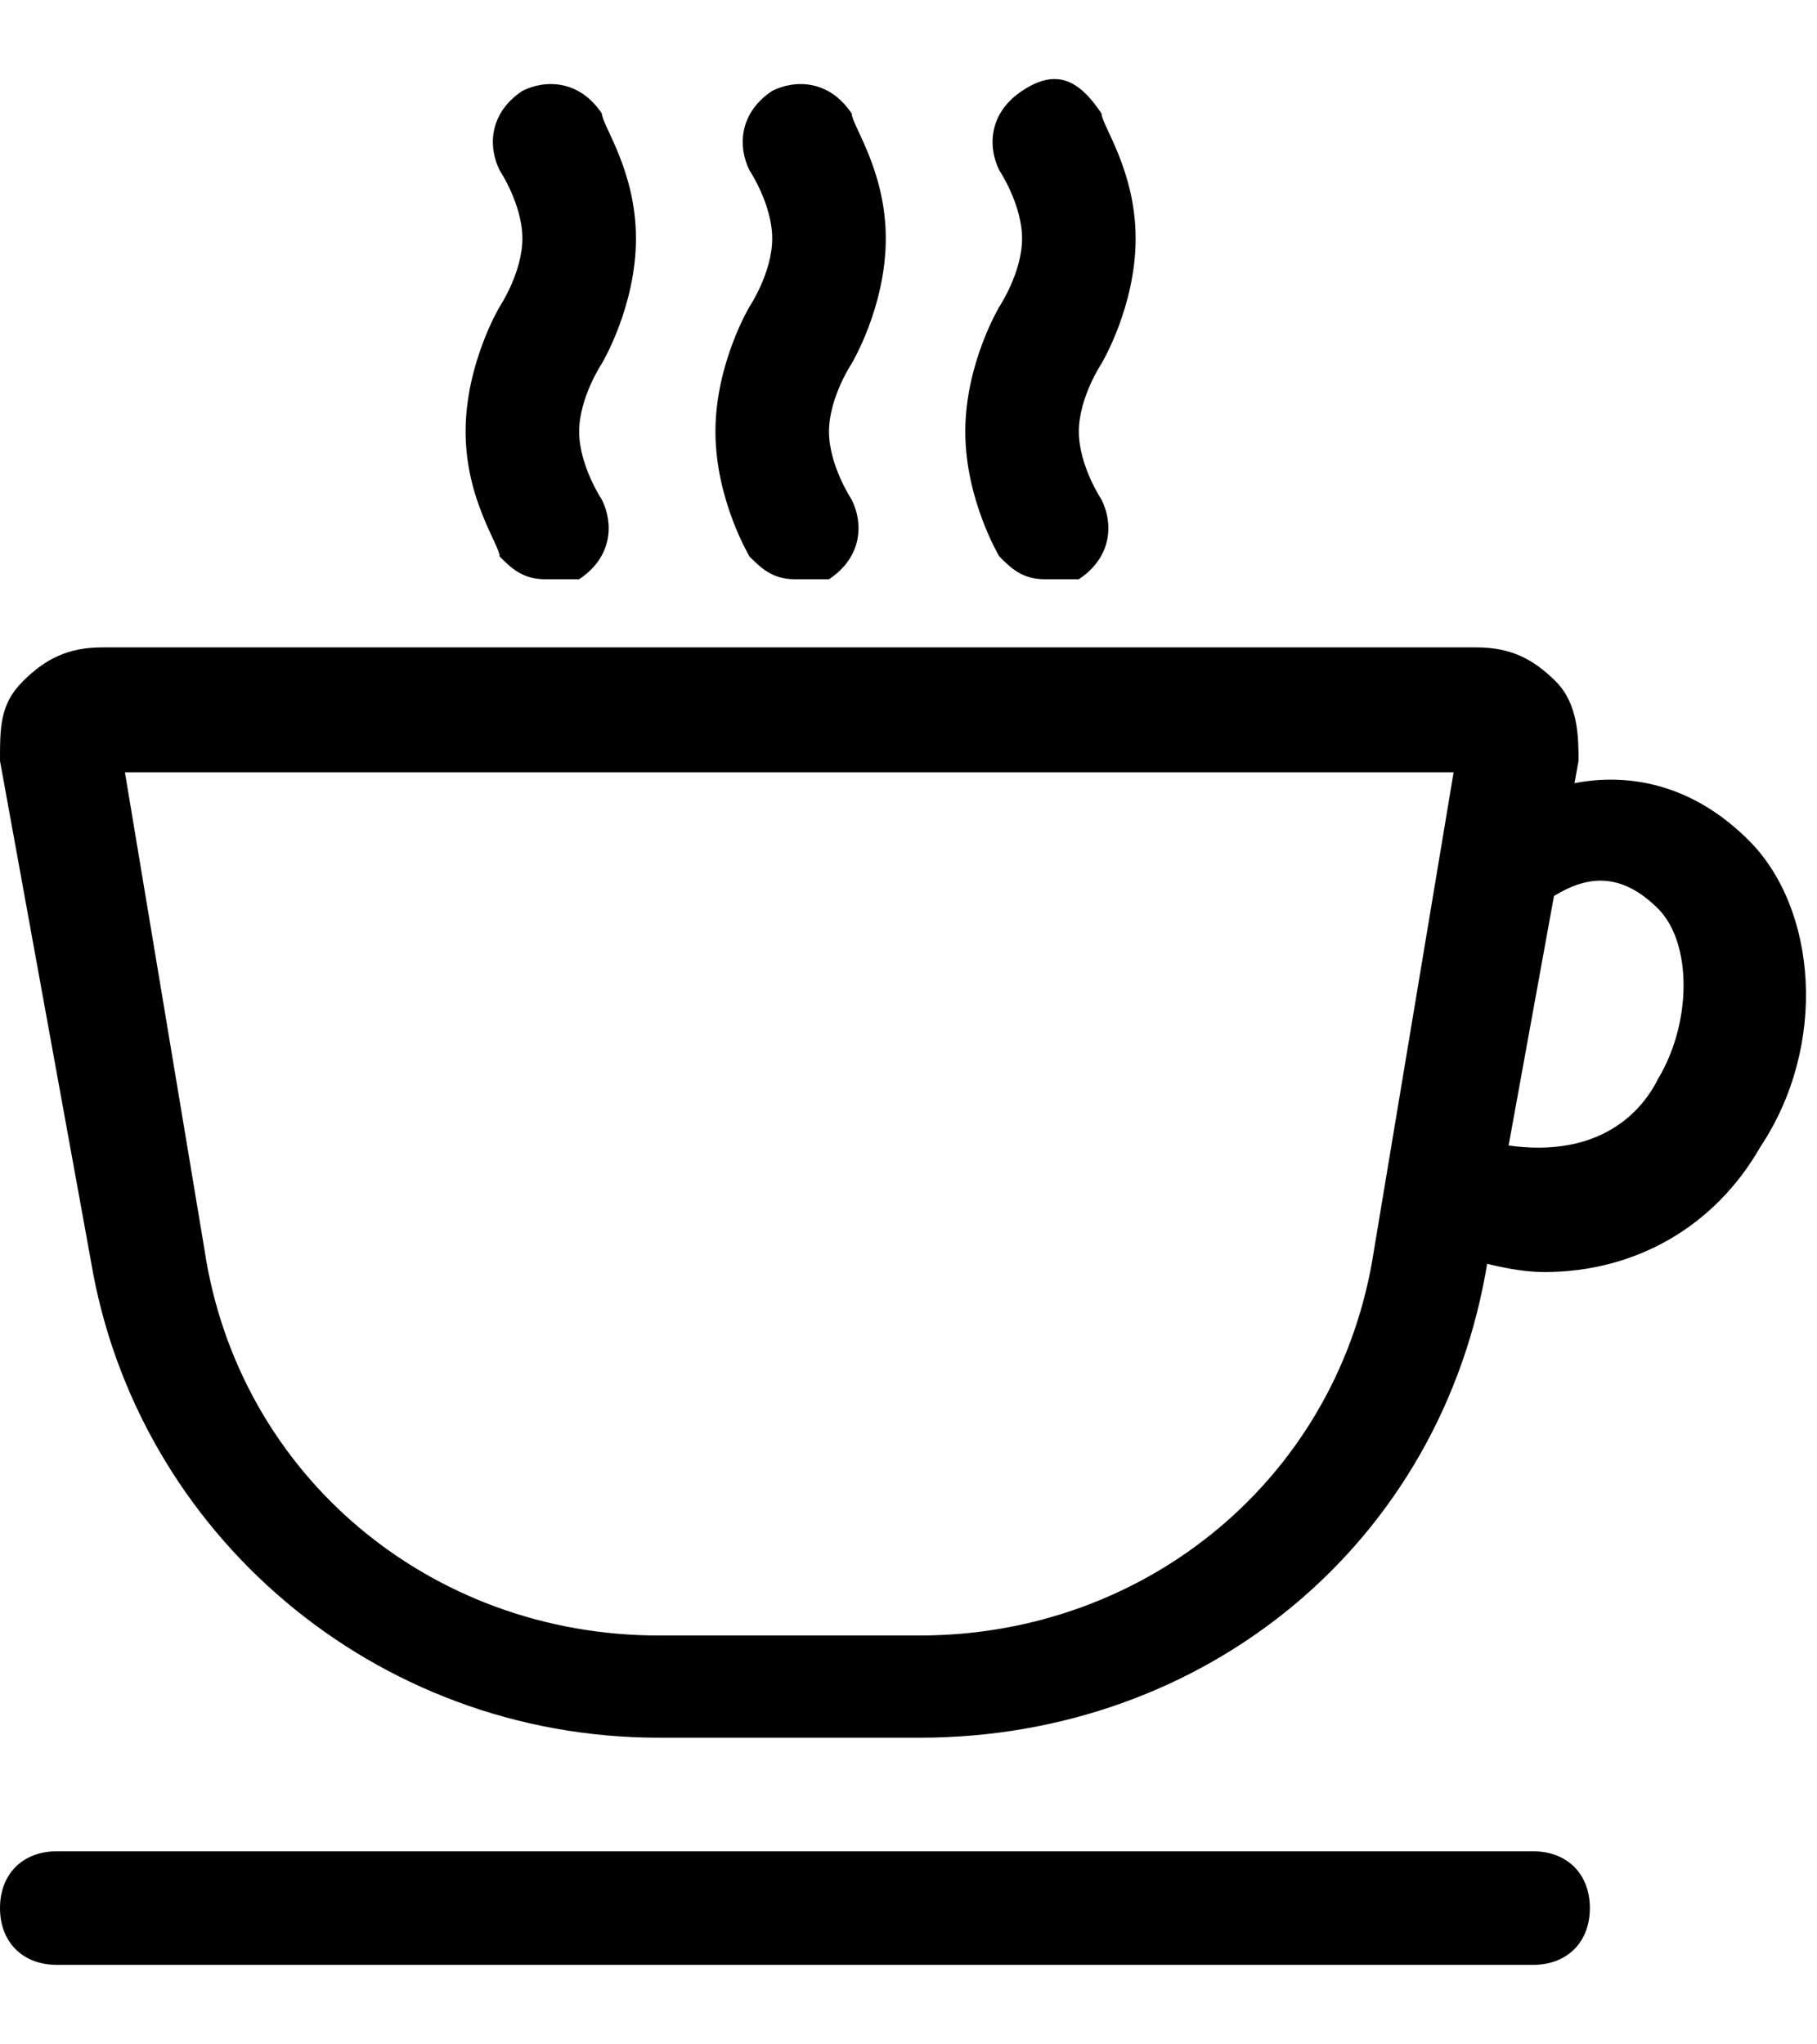
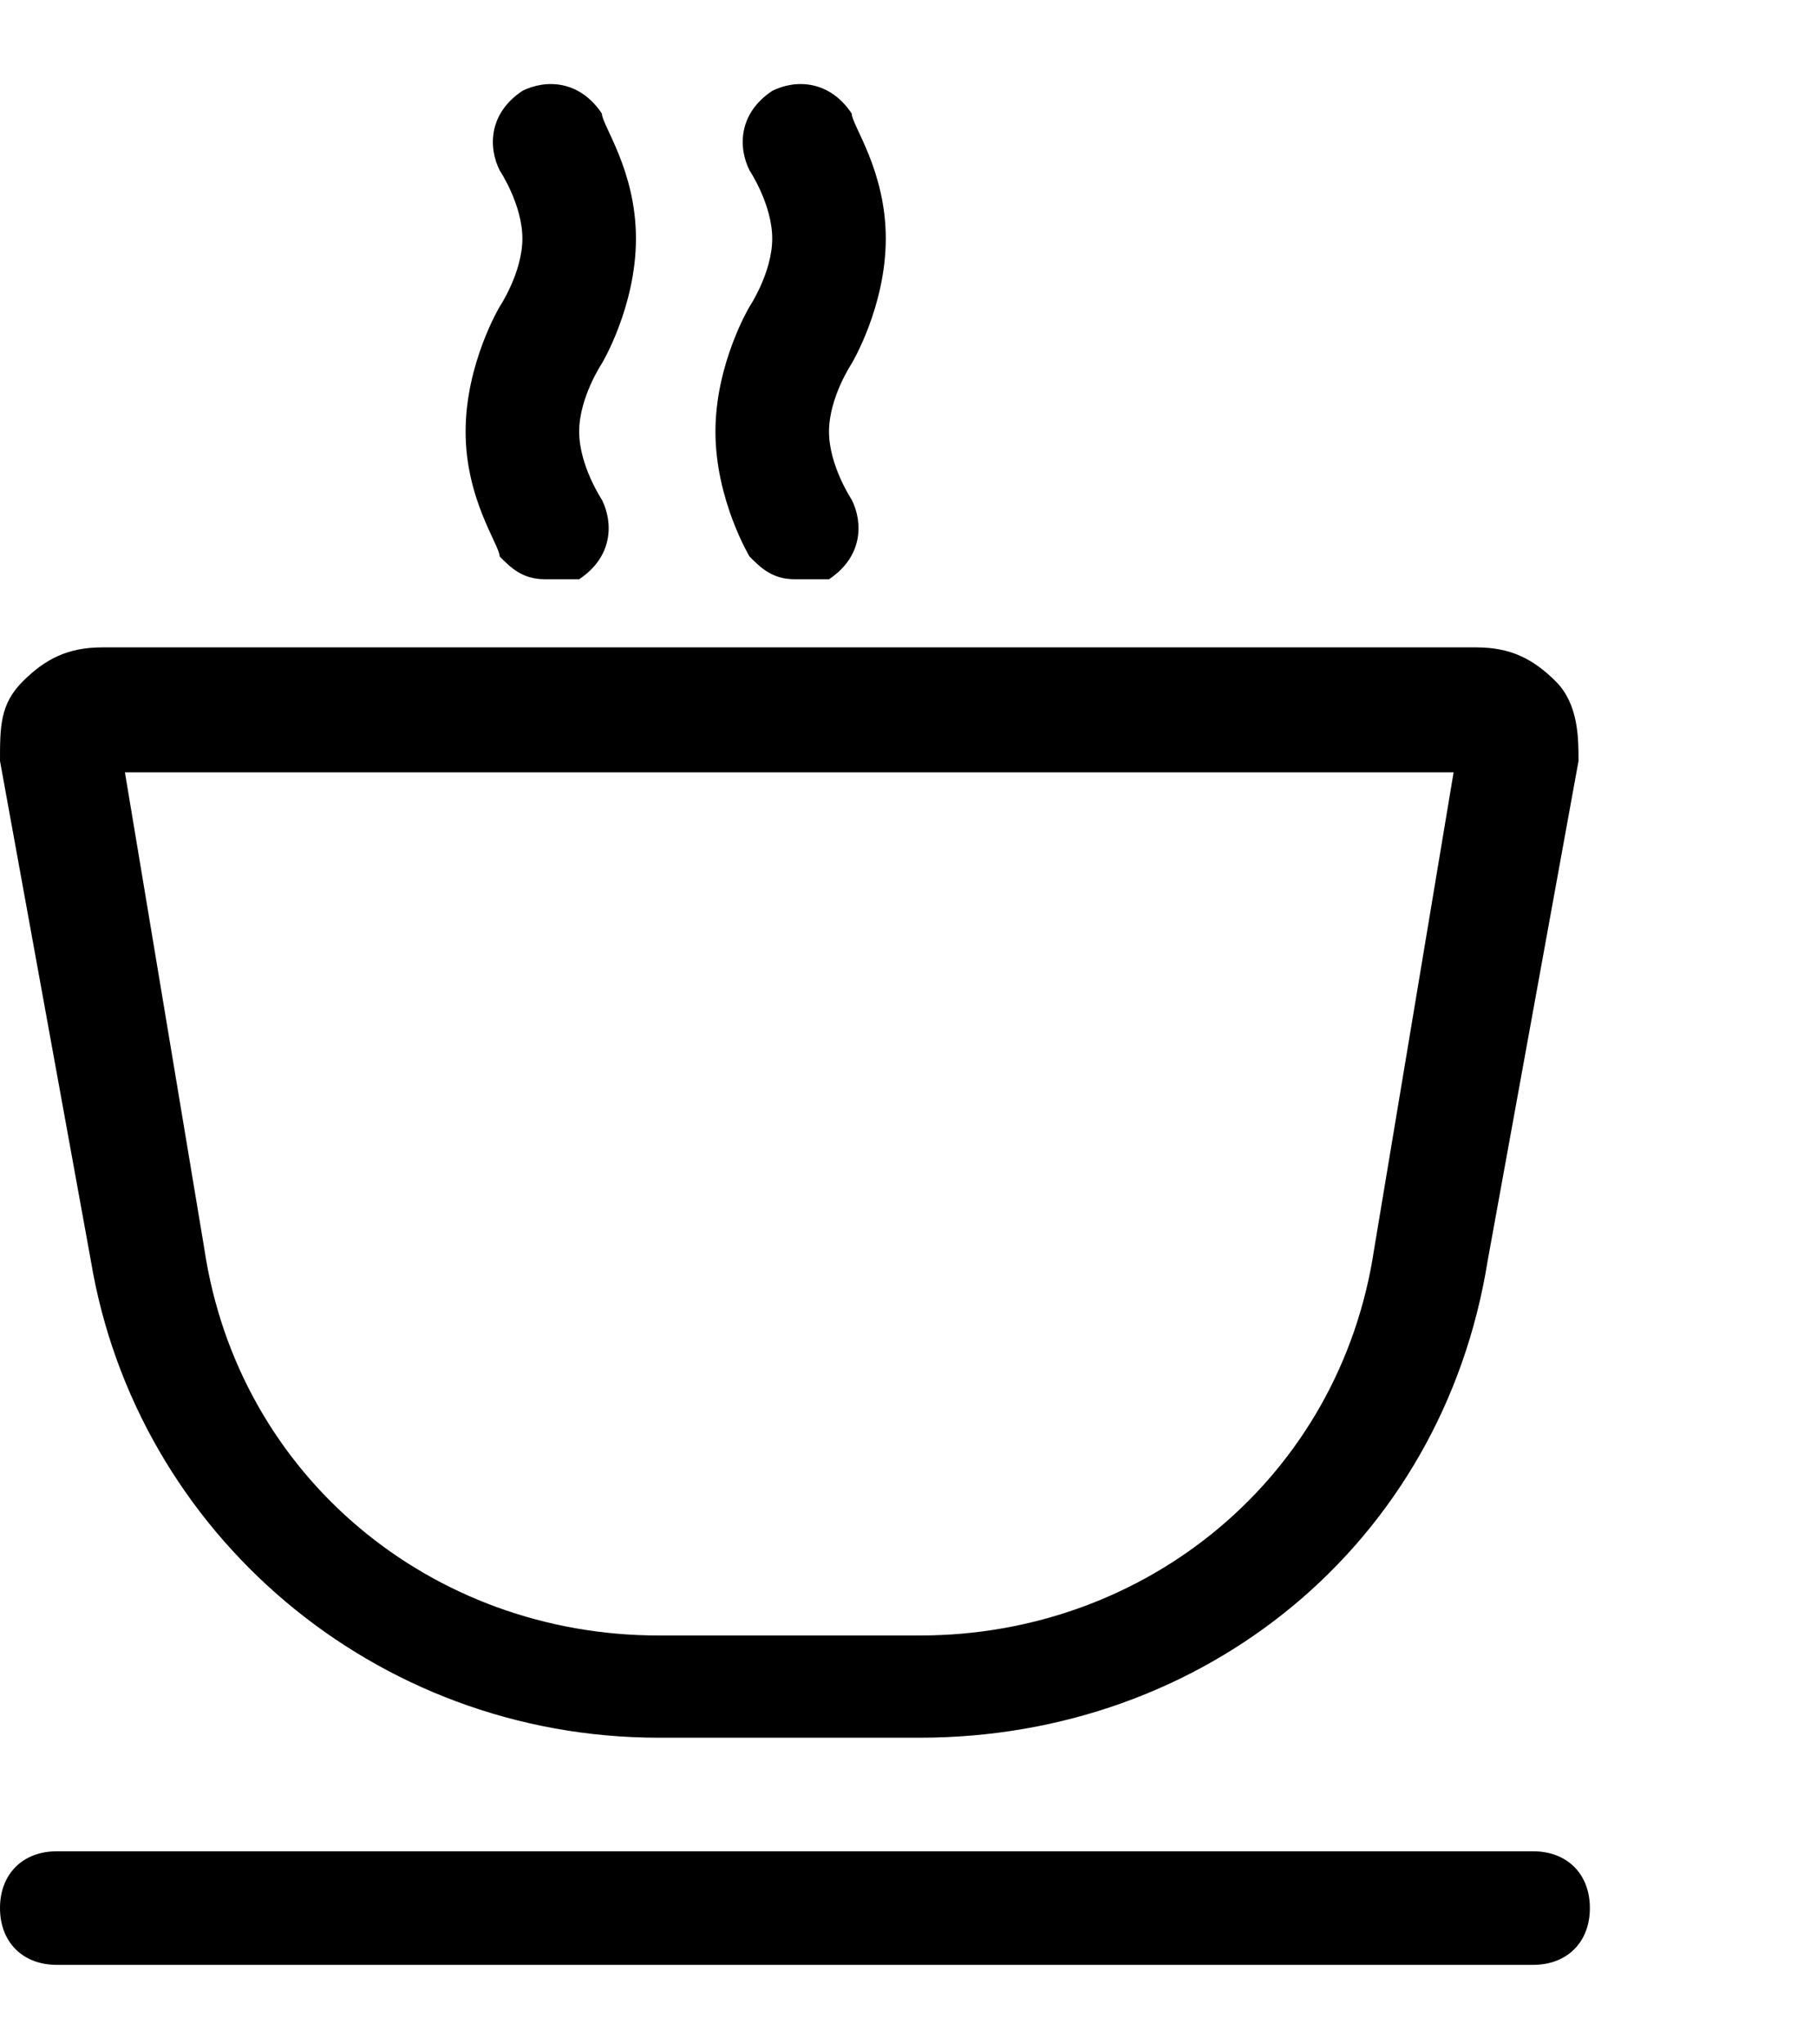
<svg xmlns="http://www.w3.org/2000/svg" width="16px" height="18px" viewBox="0 0 16 18" version="1.1">
  <title>155__coffe_tea</title>
  <desc>Created with Sketch.</desc>
  <defs />
  <g id="Welcome" stroke="none" stroke-width="1" fill="none" fill-rule="evenodd">
    <g id="VV-icons/graphic-elements" transform="translate(-341, -213)" fill-rule="nonzero" fill="#000000">
      <g id="155__coffe_tea" transform="translate(341, 213)">
        <g id="Group" transform="translate(0, 5)">
          <path d="M8.1,10.3 L5.8,10.3 C3.3,10.3 1.2,8.5 0.8,6.1 L0,1.7 C0,1.4 0,1.2 0.2,1 C0.4,0.8 0.6,0.7 0.9,0.7 L13,0.7 C13.3,0.7 13.5,0.8 13.7,1 C13.9,1.2 13.9,1.5 13.9,1.7 L13.1,6.1 C12.7,8.6 10.6,10.3 8.1,10.3 Z M1.1,1.8 L1.8,6 C2.1,8 3.8,9.4 5.8,9.4 L8.1,9.4 C10.1,9.4 11.8,8 12.1,6 L12.8,1.8 L1.1,1.8 Z" id="Shape" />
-           <path d="M12.9,2.4 C13.4,1.9 14.5,1.5 15.4,2.4 C16,3 16.1,4.2 15.5,5.1 C15.1,5.8 14.4,6.2 13.6,6.2 C13.3,6.2 13,6.1 12.6,6 L12.9,5 C13.9,5.3 14.4,4.9 14.6,4.5 C14.9,4 14.9,3.3 14.6,3 C14.1,2.5 13.7,2.9 13.5,3 L12.9,2.4 Z" id="Shape" />
        </g>
        <g id="Group" transform="translate(4, 0)">
          <path d="M0.8,5.1 C0.6,5.1 0.5,5 0.4,4.9 C0.4,4.8 0.1,4.4 0.1,3.8 C0.1,3.2 0.4,2.7 0.4,2.7 L0.4,2.7 C0.4,2.7 0.6,2.4 0.6,2.1 C0.6,1.8 0.4,1.5 0.4,1.5 C0.3,1.3 0.3,1 0.6,0.8 C0.8,0.7 1.1,0.7 1.3,1 C1.3,1.1 1.6,1.5 1.6,2.1 C1.6,2.7 1.3,3.2 1.3,3.2 L1.3,3.2 C1.3,3.2 1.1,3.5 1.1,3.8 C1.1,4.1 1.3,4.4 1.3,4.4 C1.4,4.6 1.4,4.9 1.1,5.1 C0.9,5.1 0.9,5.1 0.8,5.1 Z" id="Shape" />
          <path d="M3,5.1 C2.8,5.1 2.7,5 2.6,4.9 C2.6,4.9 2.3,4.4 2.3,3.8 C2.3,3.2 2.6,2.7 2.6,2.7 L2.6,2.7 C2.6,2.7 2.8,2.4 2.8,2.1 C2.8,1.8 2.6,1.5 2.6,1.5 C2.5,1.3 2.5,1 2.8,0.8 C3,0.7 3.3,0.7 3.5,1 C3.5,1.1 3.8,1.5 3.8,2.1 C3.8,2.7 3.5,3.2 3.5,3.2 L3.5,3.2 C3.5,3.2 3.3,3.5 3.3,3.8 C3.3,4.1 3.5,4.4 3.5,4.4 C3.6,4.6 3.6,4.9 3.3,5.1 C3.2,5.1 3.1,5.1 3,5.1 Z" id="Shape" />
-           <path d="M5.2,5.1 C5,5.1 4.9,5 4.8,4.9 C4.8,4.9 4.5,4.4 4.5,3.8 C4.5,3.2 4.8,2.7 4.8,2.7 L4.8,2.7 C4.8,2.7 5,2.4 5,2.1 C5,1.8 4.8,1.5 4.8,1.5 C4.7,1.3 4.7,1 5,0.8 C5.3,0.6 5.5,0.7 5.7,1 C5.7,1.1 6,1.5 6,2.1 C6,2.7 5.7,3.2 5.7,3.2 L5.7,3.2 C5.7,3.2 5.5,3.5 5.5,3.8 C5.5,4.1 5.7,4.4 5.7,4.4 C5.8,4.6 5.8,4.9 5.5,5.1 C5.4,5.1 5.3,5.1 5.2,5.1 Z" id="Shape" />
        </g>
        <path d="M13.5,17.3 L0.5,17.3 C0.2,17.3 0,17.1 0,16.8 C0,16.5 0.2,16.3 0.5,16.3 L13.5,16.3 C13.8,16.3 14,16.5 14,16.8 C14,17.1 13.8,17.3 13.5,17.3 Z" id="Shape" />
      </g>
    </g>
  </g>
</svg>